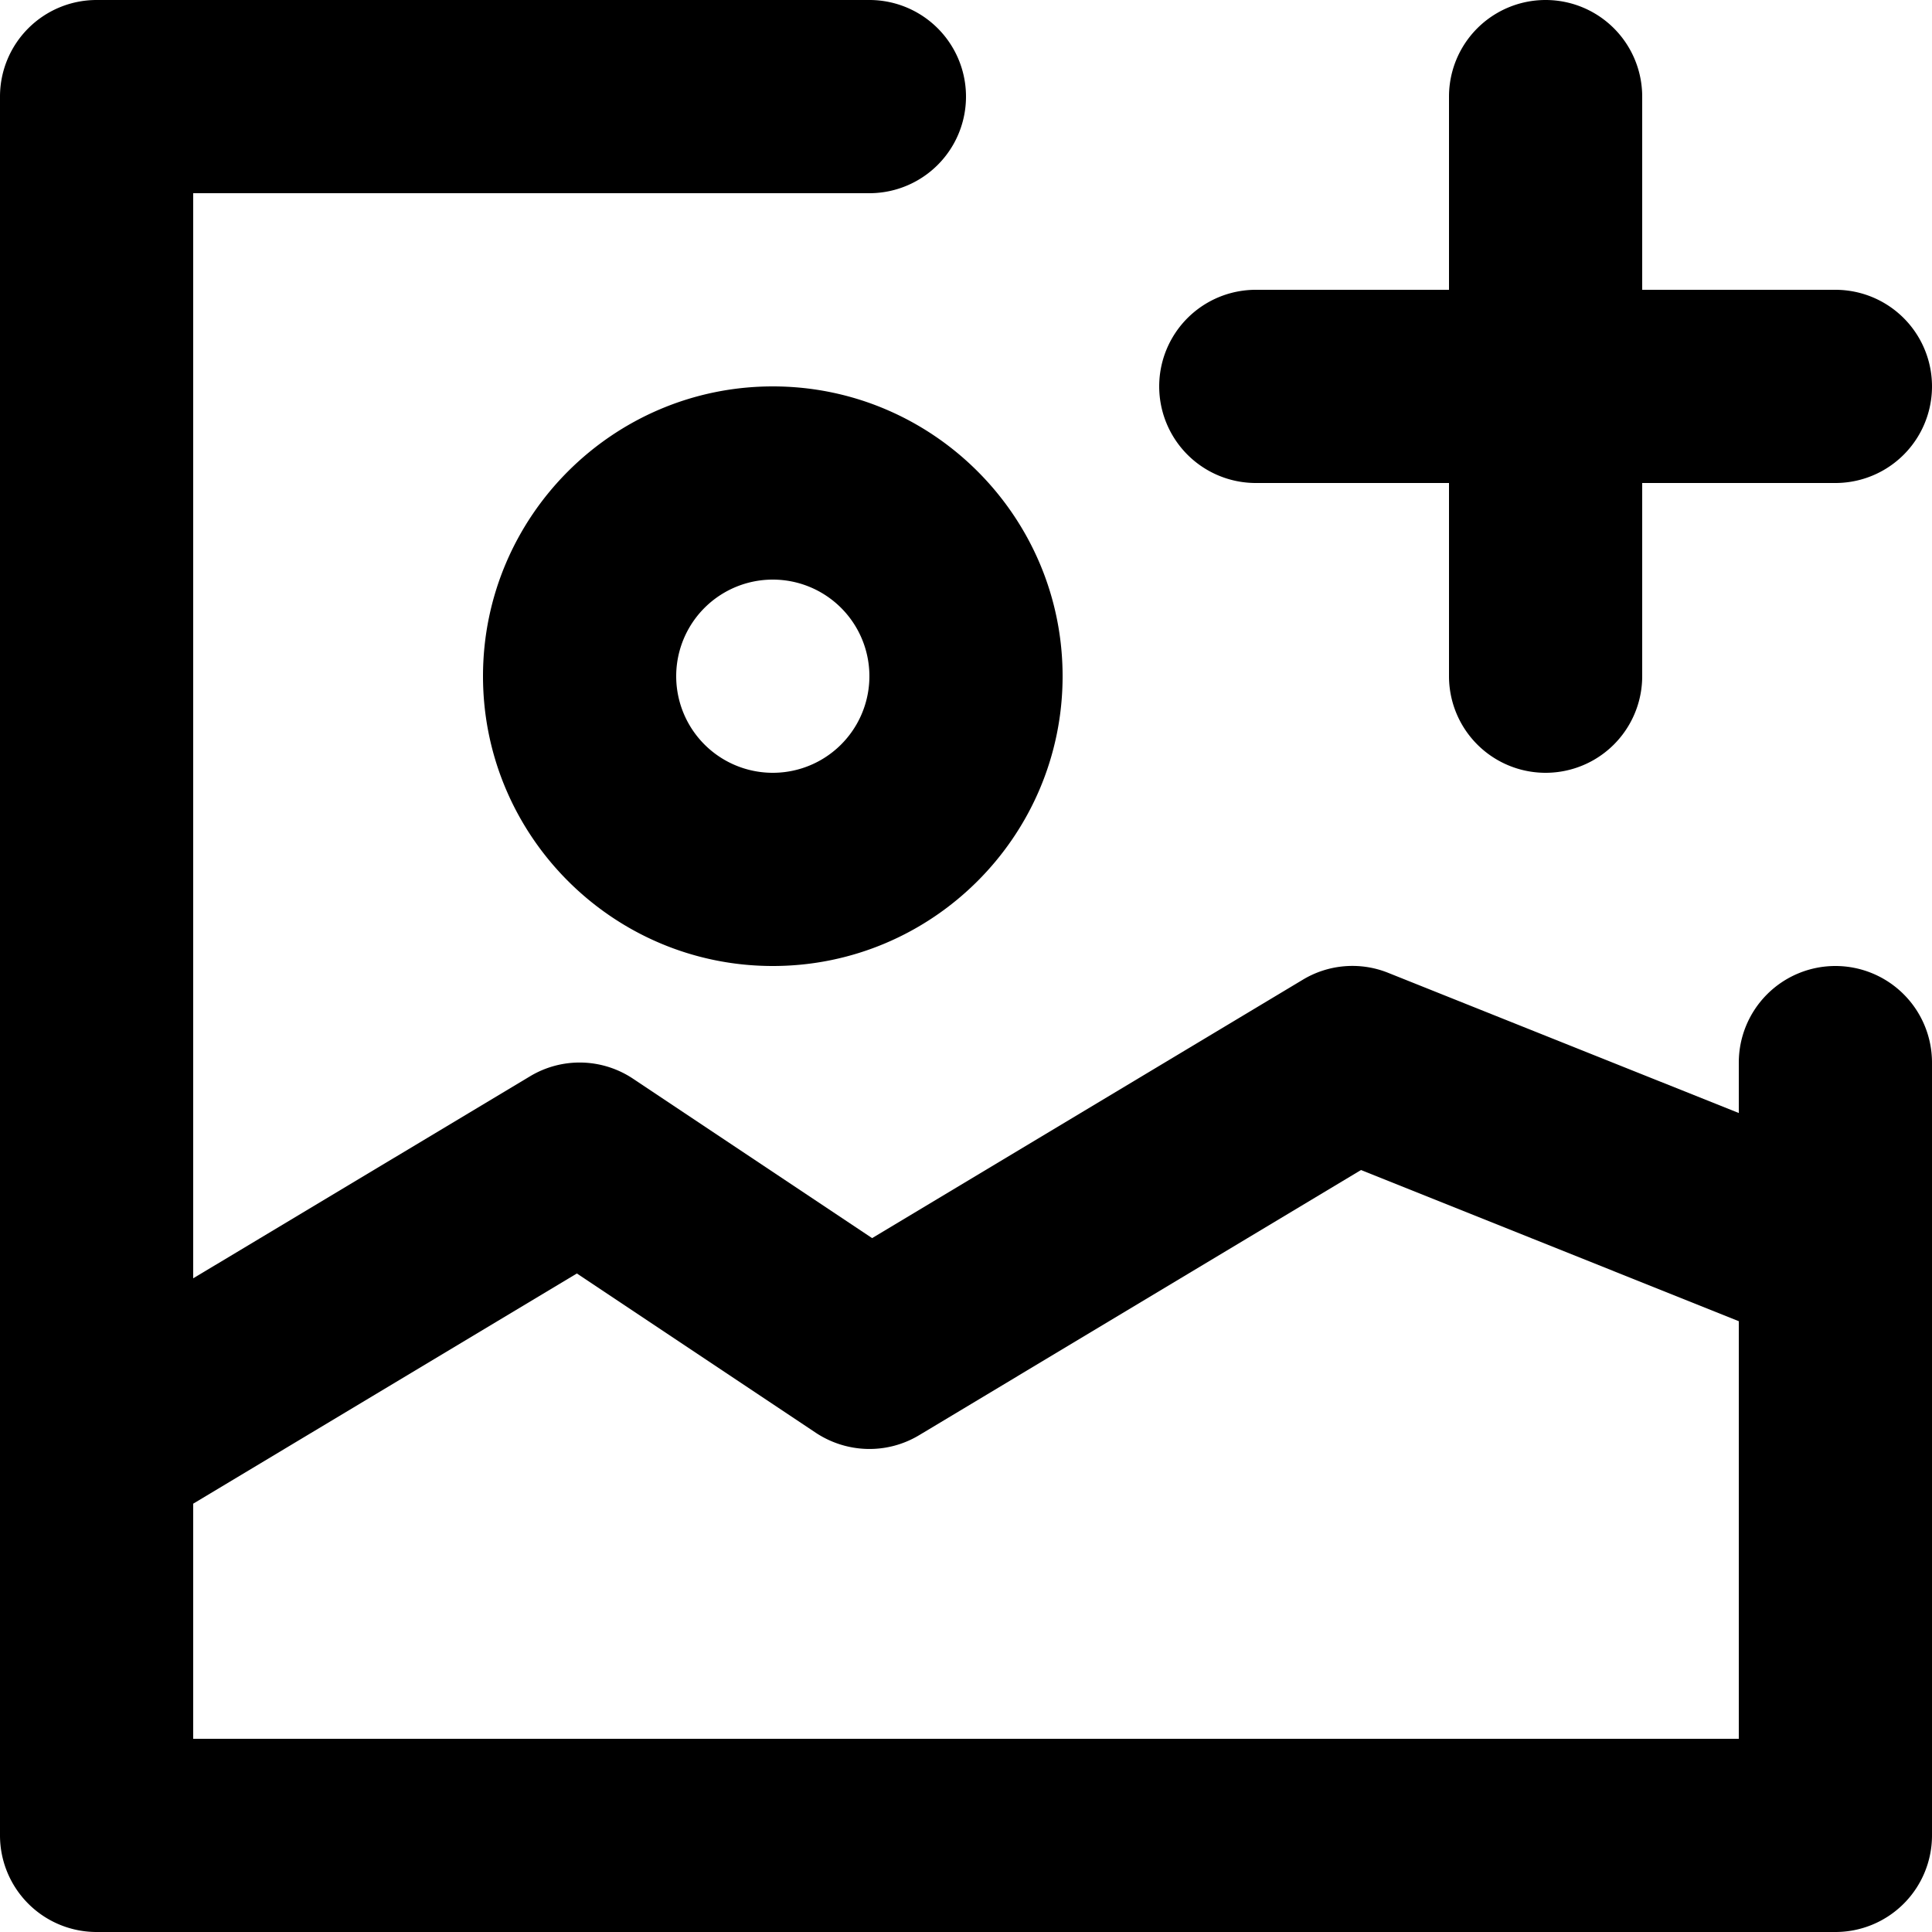
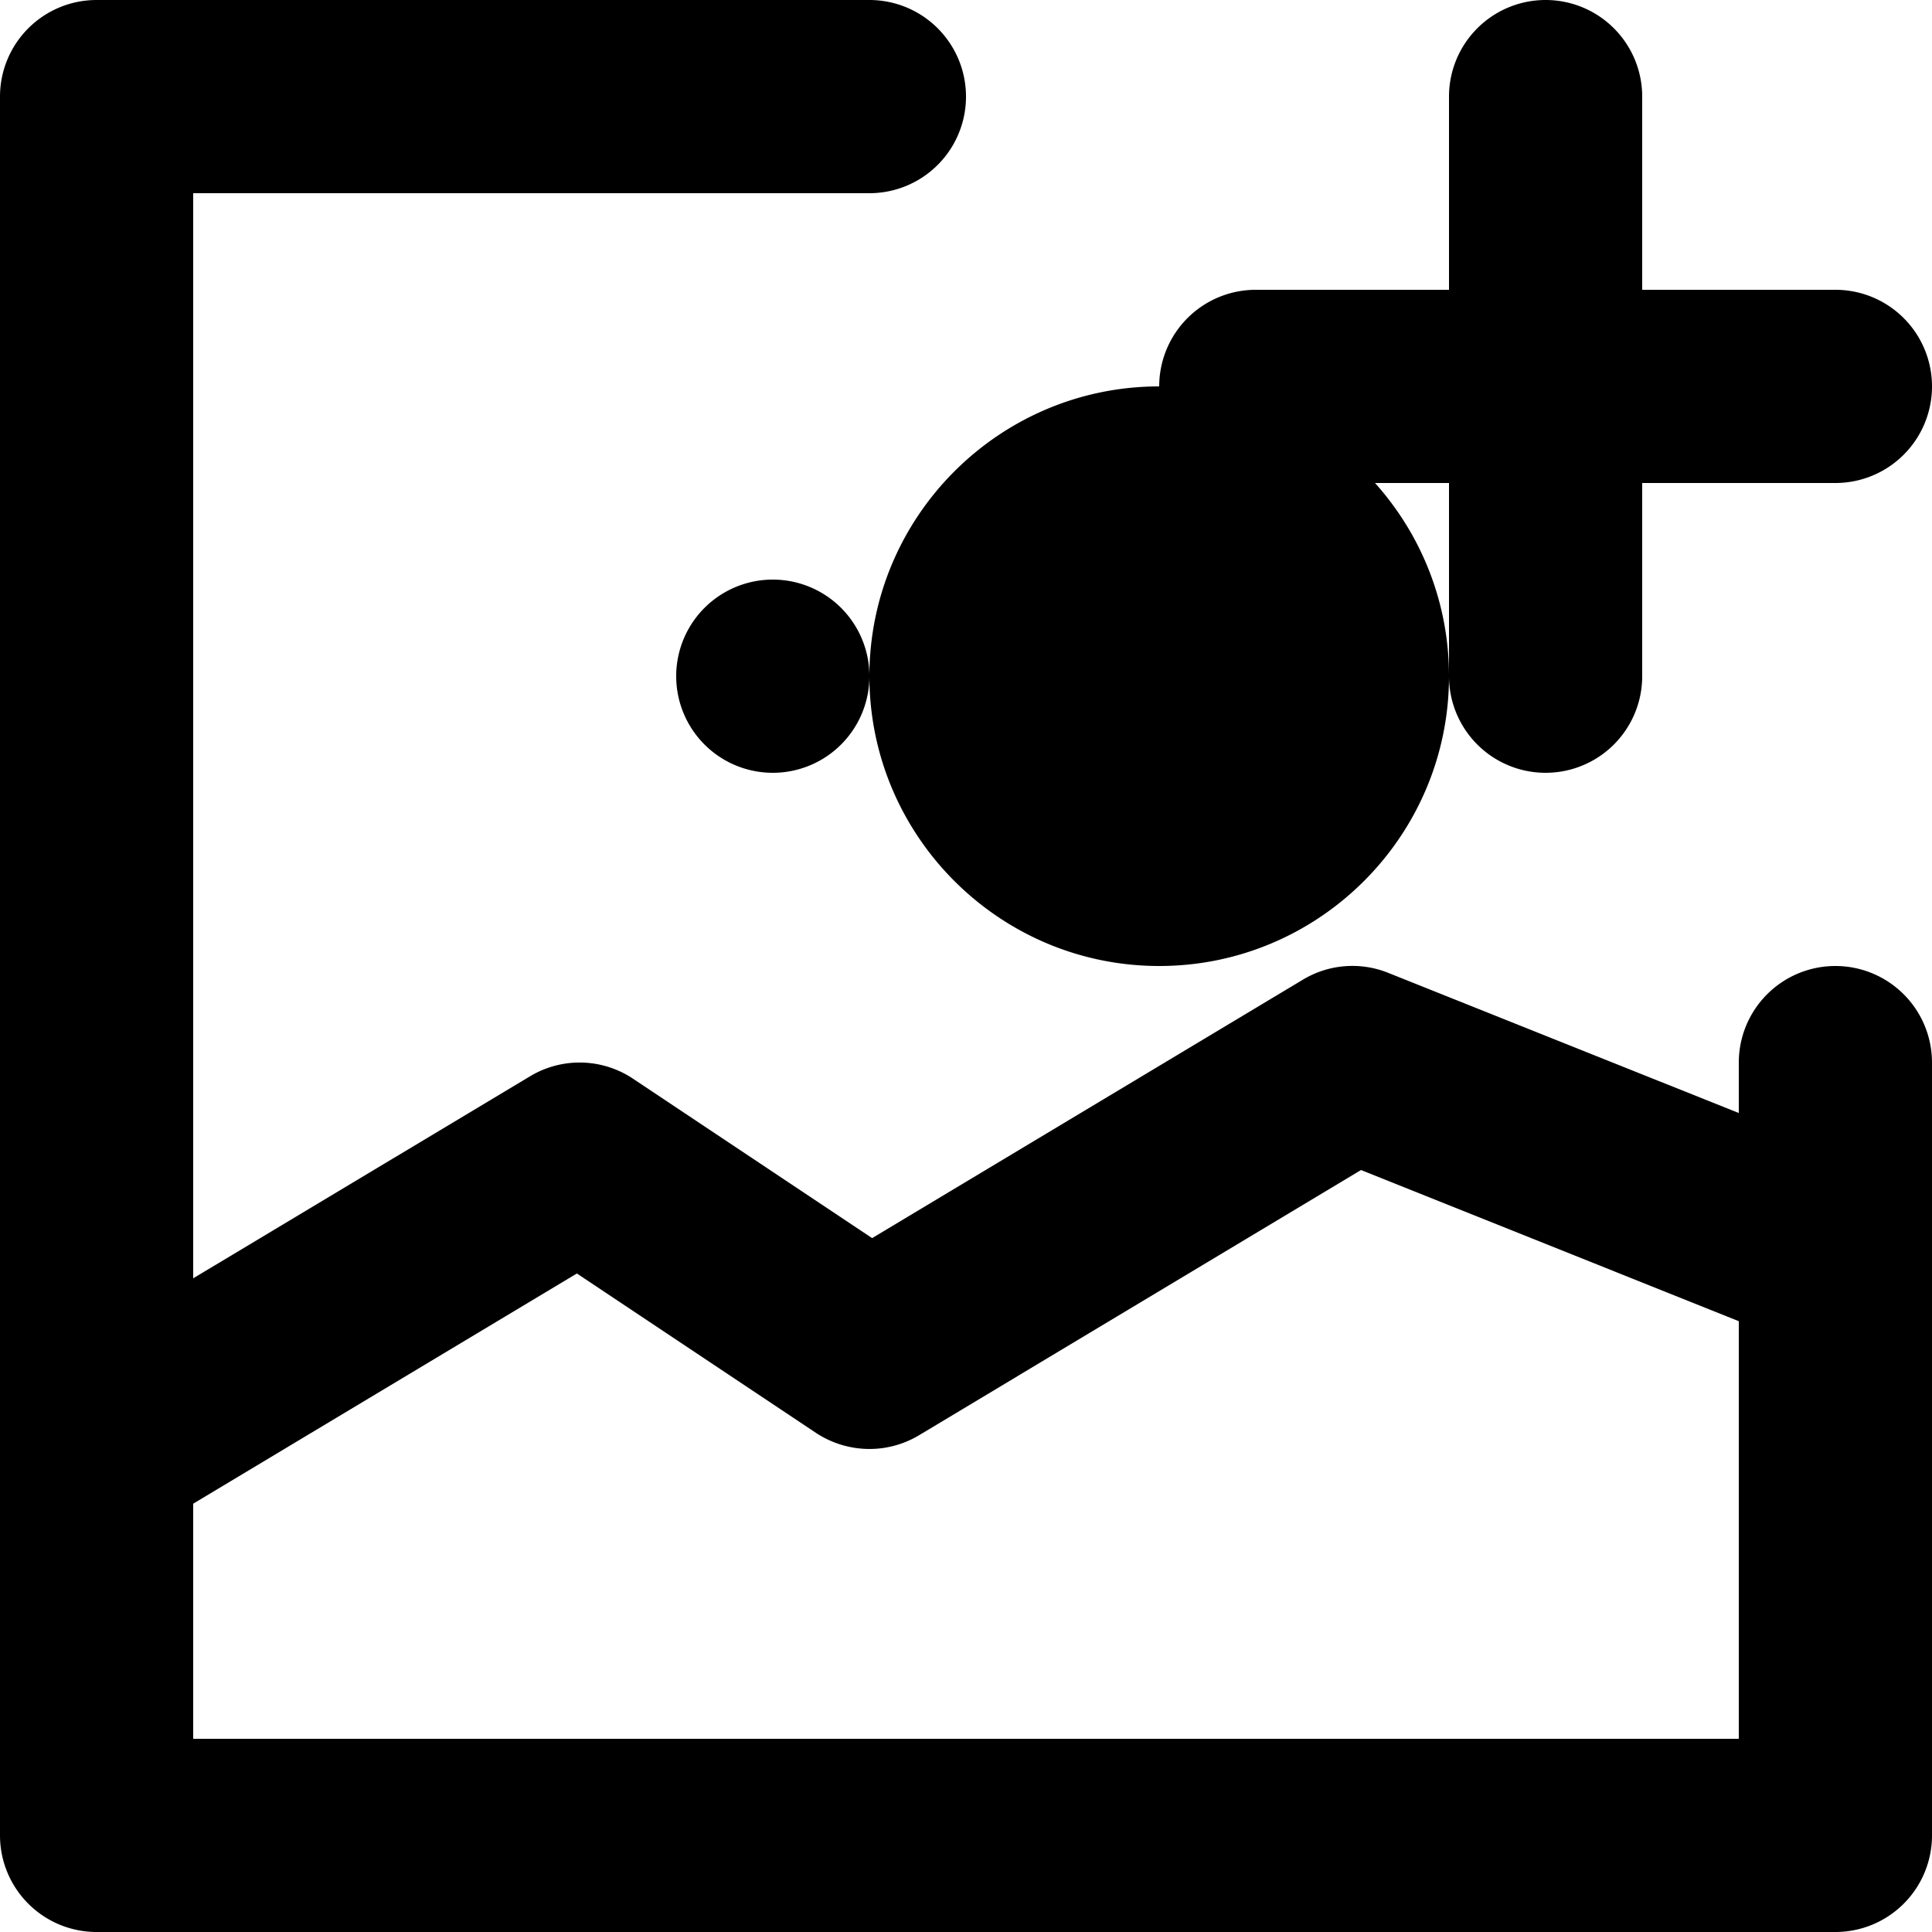
<svg xmlns="http://www.w3.org/2000/svg" viewBox="0 0 20 20">
-   <path d="M19 10a1 1 0 0 0-1 1v.522l-3.629-1.451a.994.994 0 0 0-.886.072l-4.457 2.674-2.473-1.649a.996.996 0 0 0-1.07-.025L2 13.233V2h7a1 1 0 1 0 0-2H1a1 1 0 0 0-1 1v18a1 1 0 0 0 1 1h18a1 1 0 0 0 1-1v-8a1 1 0 0 0-1-1zm-6-5h2v2a1 1 0 1 0 2 0V5h2a1 1 0 1 0 0-2h-2V1a1 1 0 1 0-2 0v2h-2a1 1 0 1 0 0 2M9 7a1 1 0 1 1-2 0 1 1 0 0 1 2 0M5 7c0 1.654 1.346 3 3 3s3-1.346 3-3-1.346-3-3-3-3 1.346-3 3M2 18v-2.434l3.972-2.383 2.473 1.649c.322.213.737.225 1.07.025l4.574-2.745L18 13.677V18H2z" />
+   <path d="M19 10a1 1 0 0 0-1 1v.522l-3.629-1.451a.994.994 0 0 0-.886.072l-4.457 2.674-2.473-1.649a.996.996 0 0 0-1.07-.025L2 13.233V2h7a1 1 0 1 0 0-2H1a1 1 0 0 0-1 1v18a1 1 0 0 0 1 1h18a1 1 0 0 0 1-1v-8a1 1 0 0 0-1-1zm-6-5h2v2a1 1 0 1 0 2 0V5h2a1 1 0 1 0 0-2h-2V1a1 1 0 1 0-2 0v2h-2a1 1 0 1 0 0 2M9 7a1 1 0 1 1-2 0 1 1 0 0 1 2 0c0 1.654 1.346 3 3 3s3-1.346 3-3-1.346-3-3-3-3 1.346-3 3M2 18v-2.434l3.972-2.383 2.473 1.649c.322.213.737.225 1.07.025l4.574-2.745L18 13.677V18H2z" />
</svg>